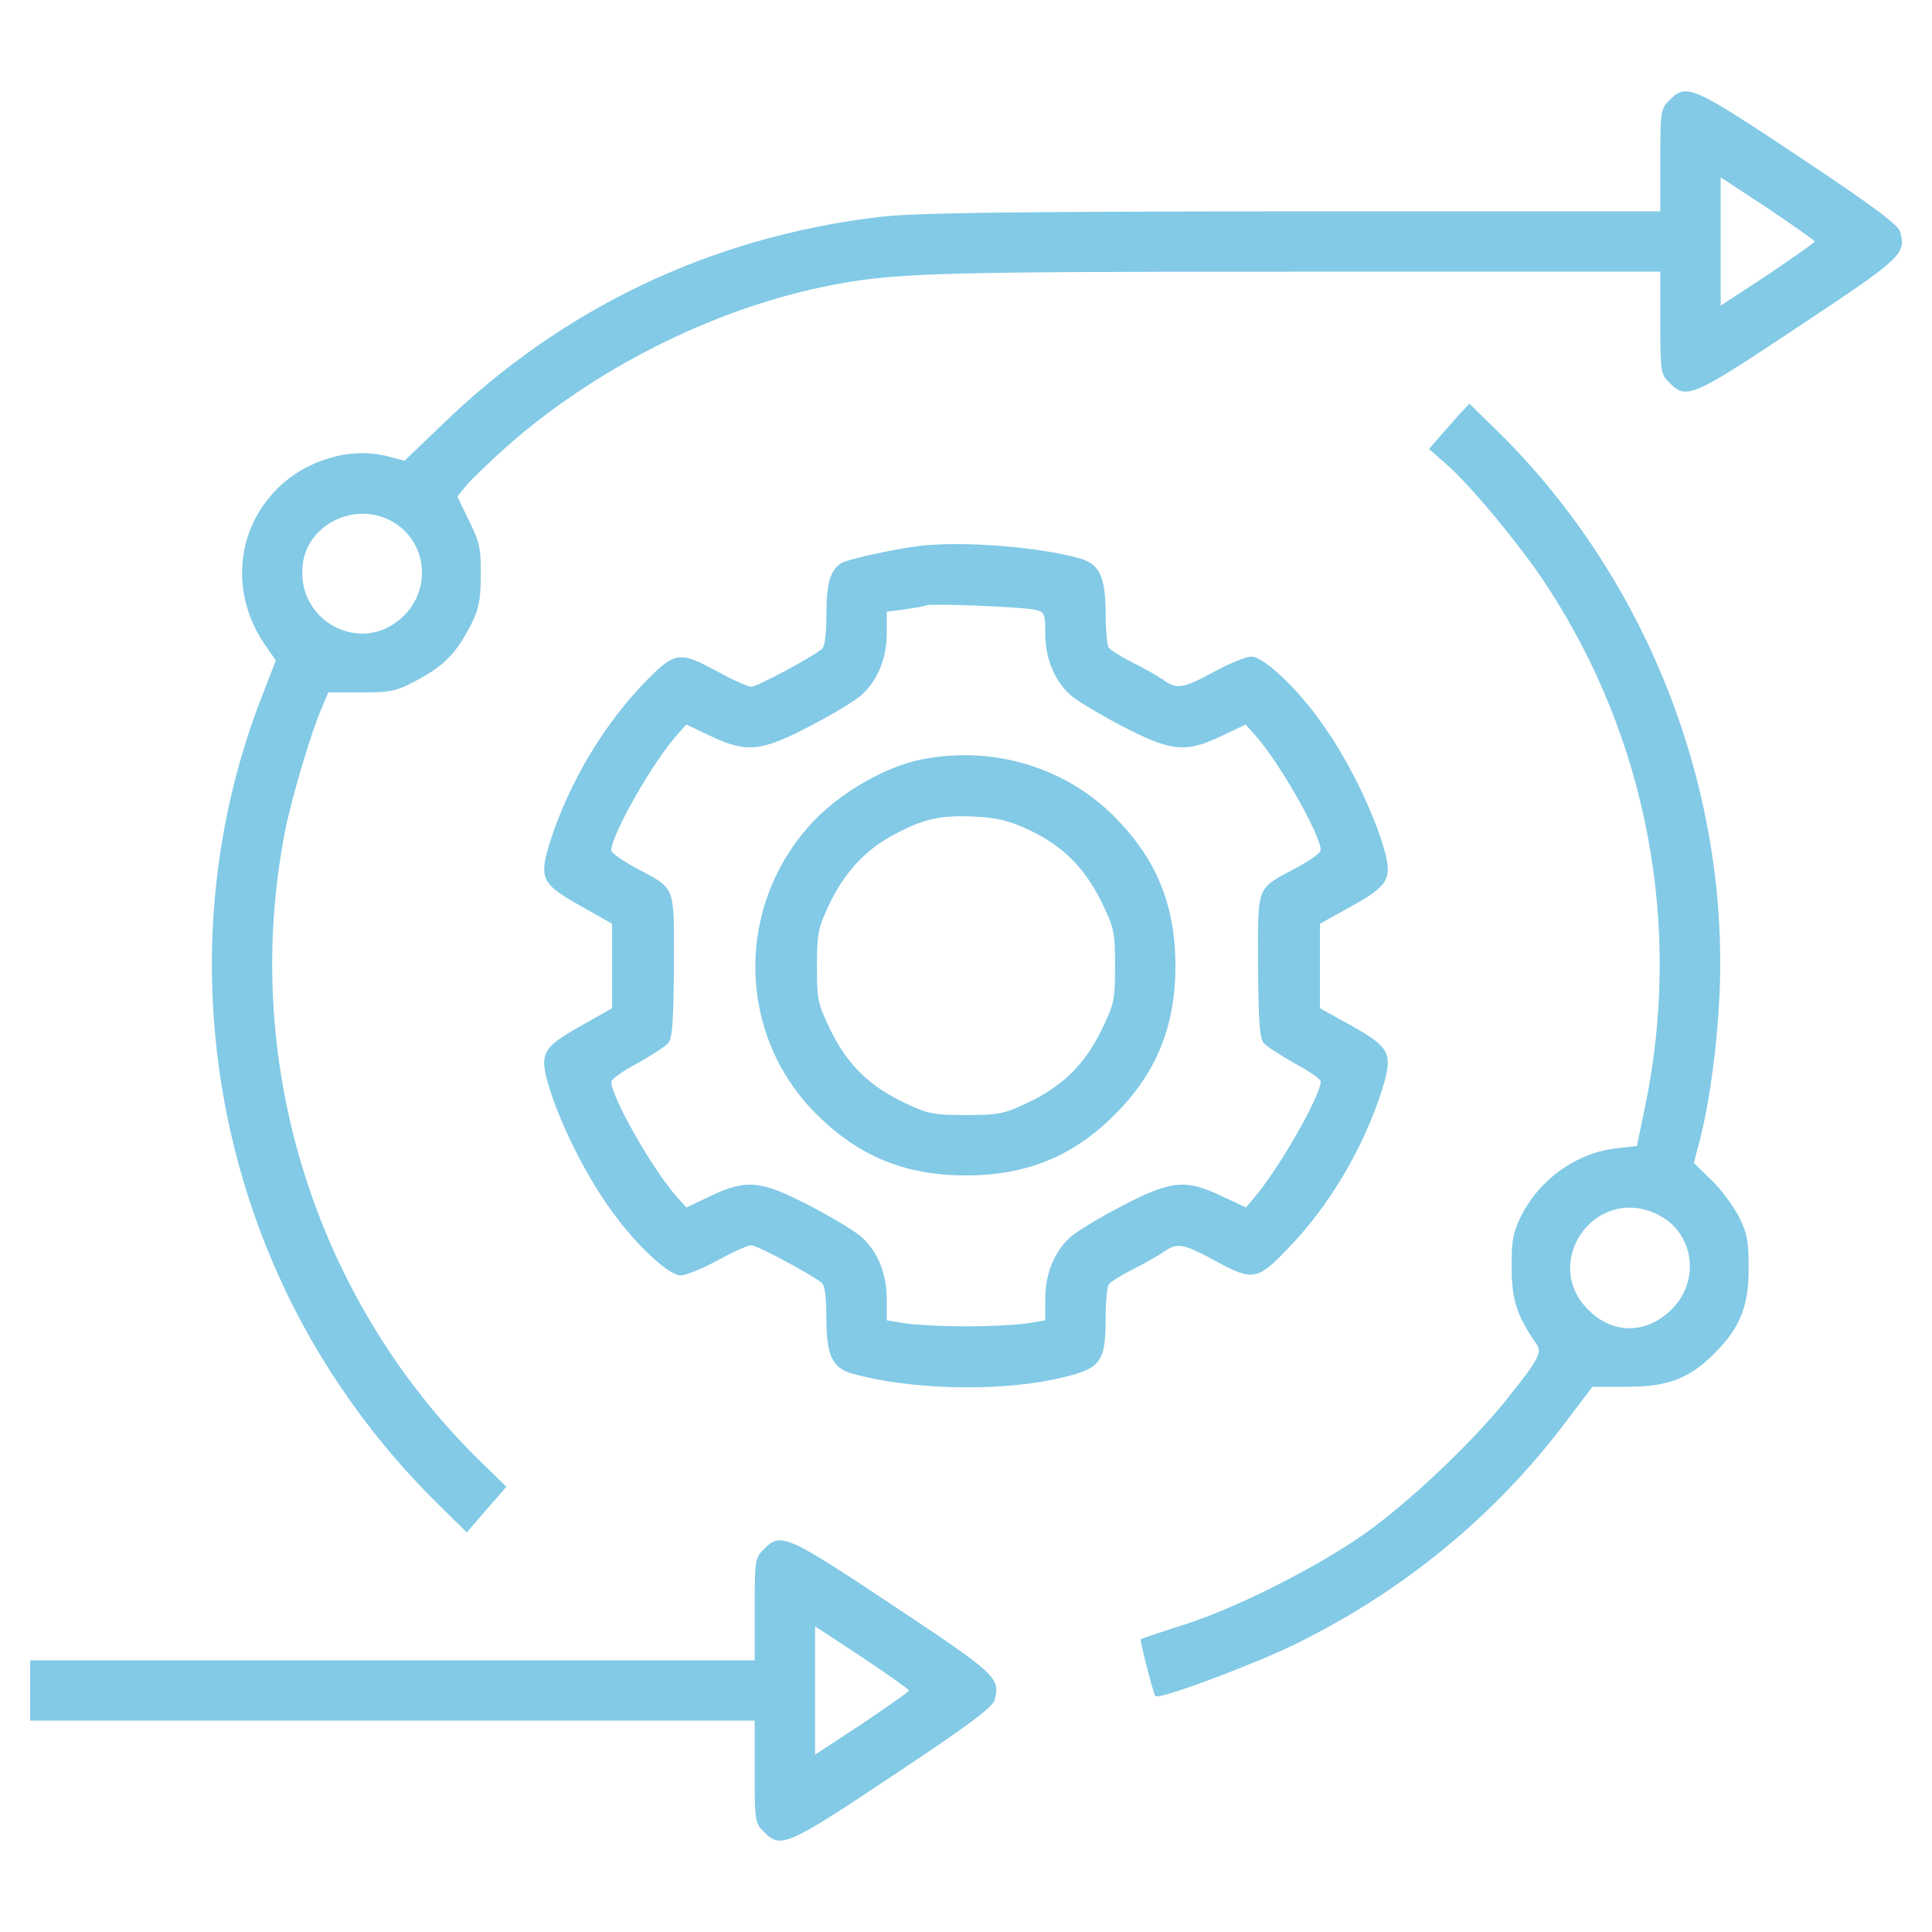
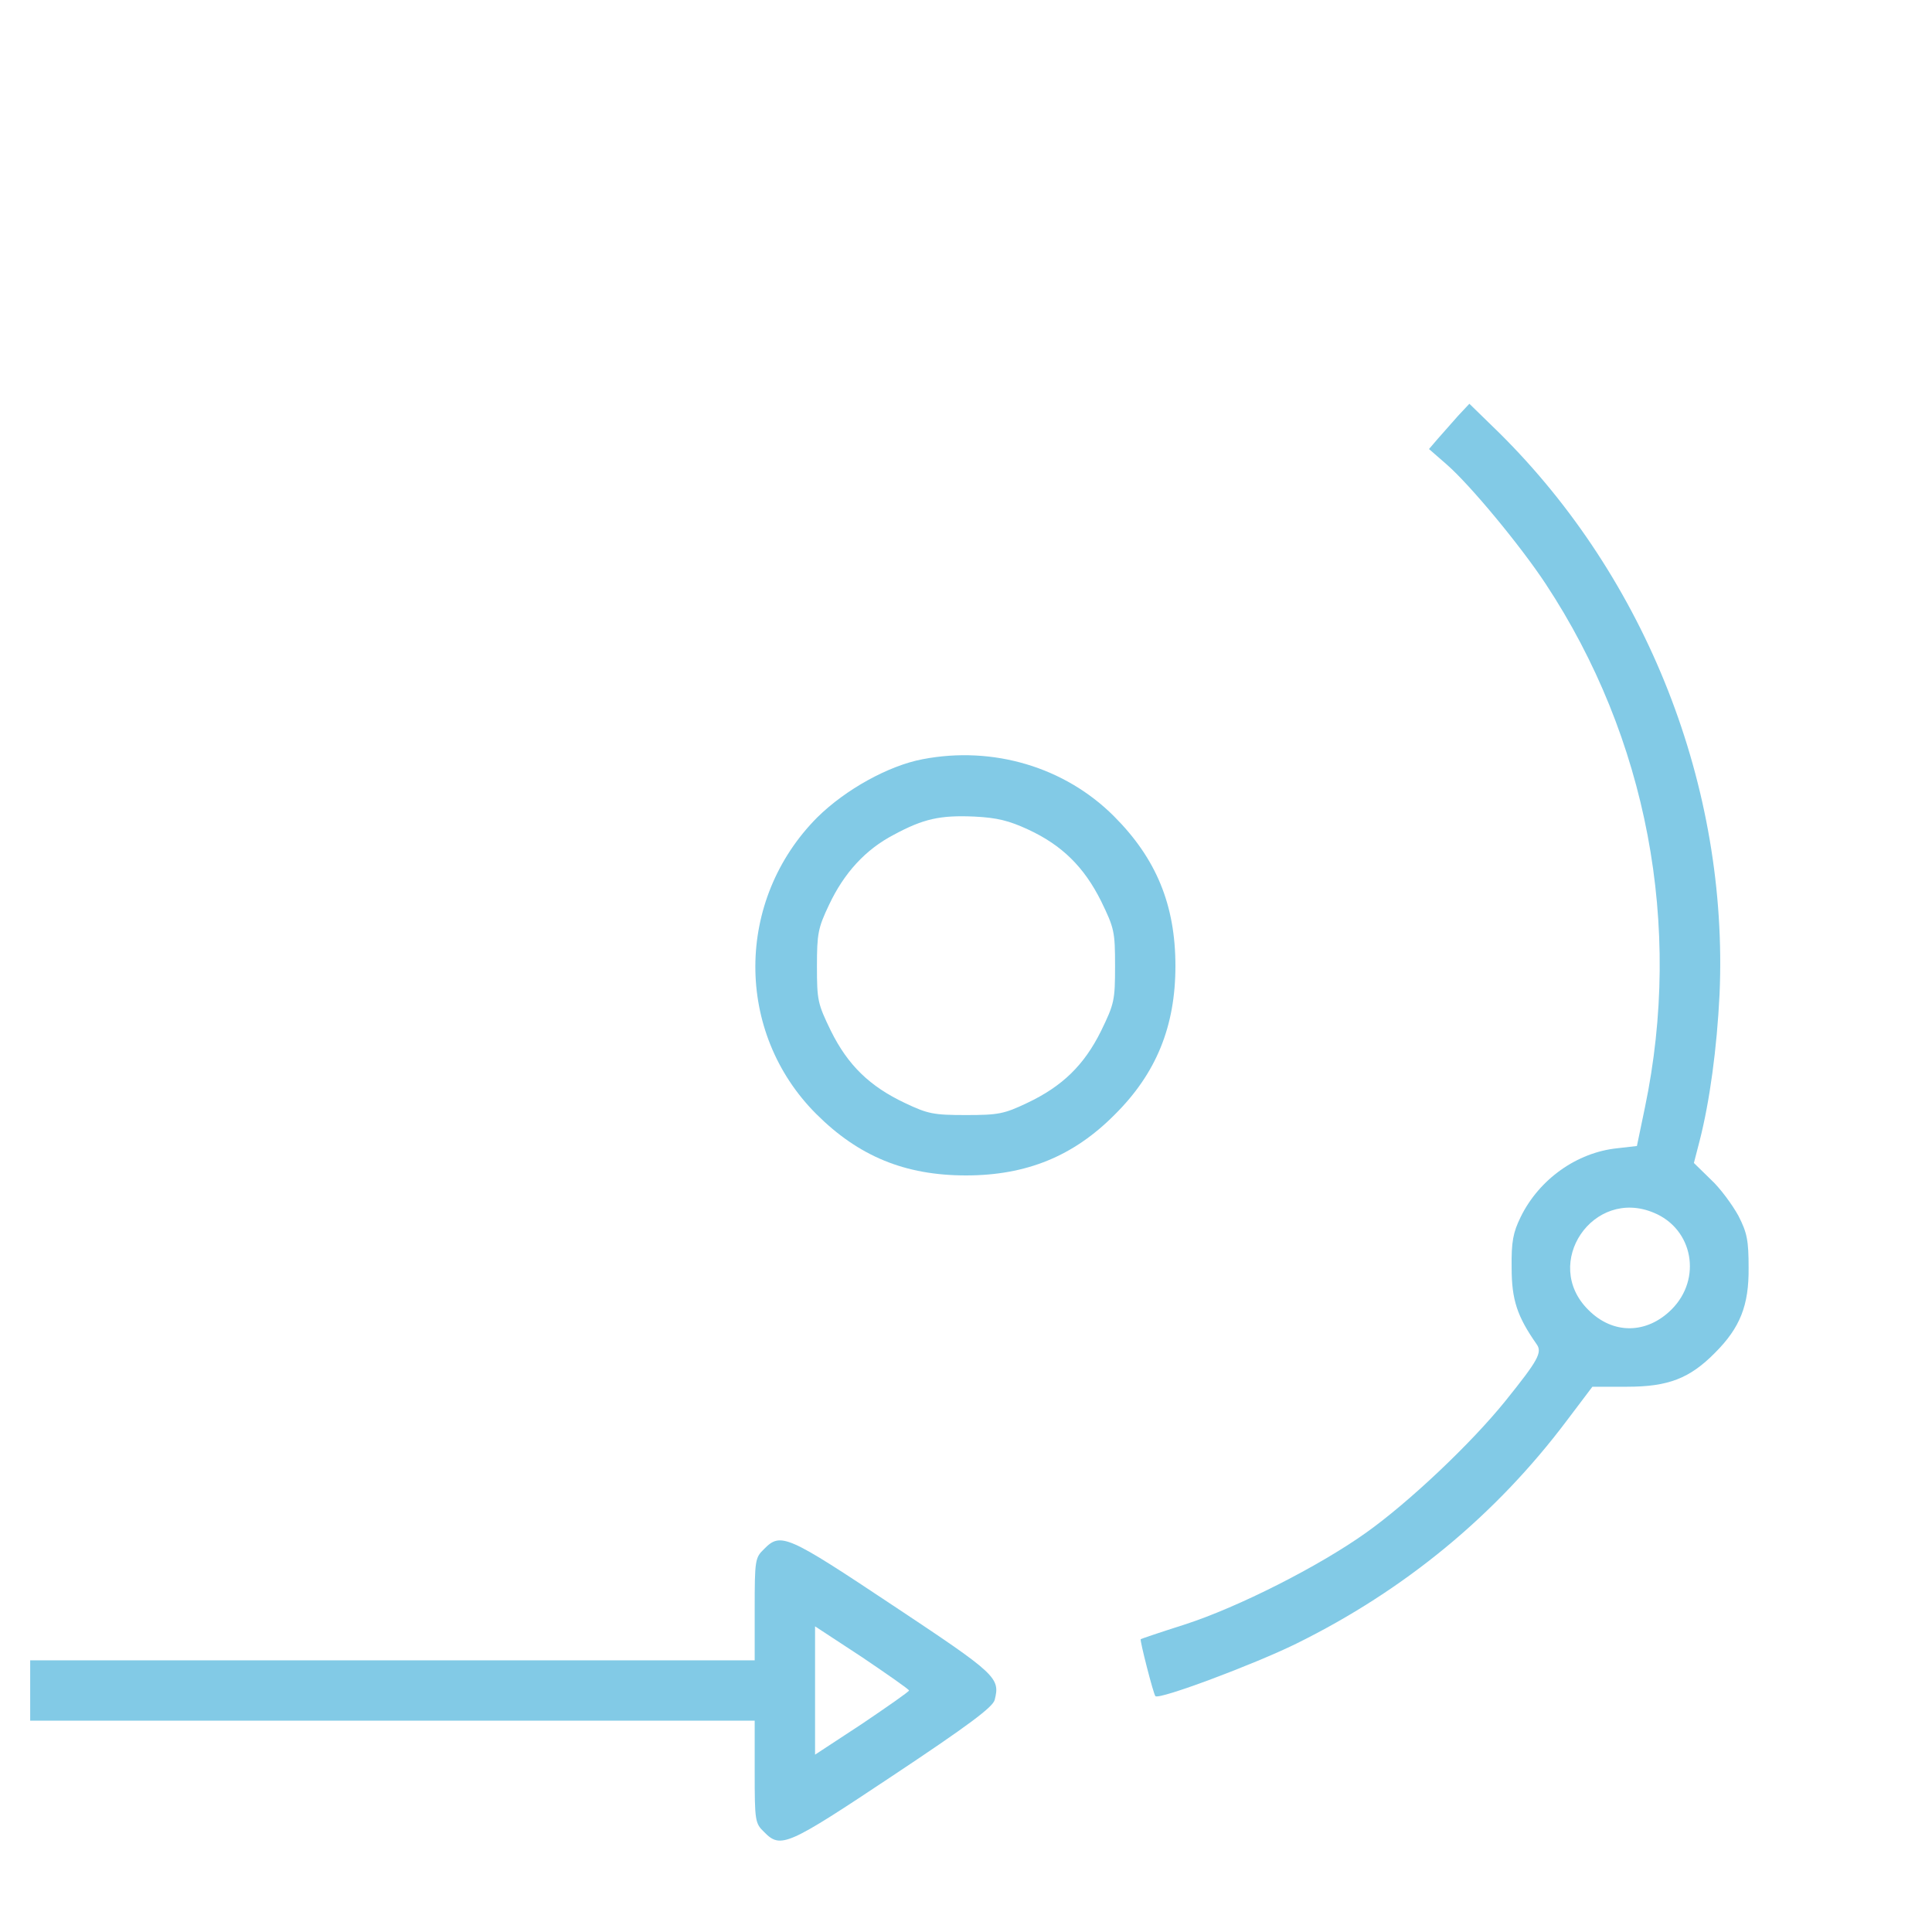
<svg xmlns="http://www.w3.org/2000/svg" version="1.1" id="Layer_1" x="0px" y="0px" viewBox="0 0 512 512" style="enable-background:new 0 0 512 512;" xml:space="preserve">
  <style type="text/css">
	.st0{fill:#82CAE6;}
</style>
  <g transform="translate(0,512) scale(0.1,-0.1)">
-     <path class="st0" d="M4425,4855c-24-23-25-29-25-160v-135h-977c-771-1-1002-4-1093-15c-445-53-840-241-1161-553l-97-93l-46,12   c-98,25-215-10-291-86c-111-110-124-280-34-412l30-43l-34-88c-236-597-160-1291,200-1829c77-115,165-222,266-321l74-73l52,60l53,61   l-79,77c-434,431-626,1060-507,1663c17,86,67,254,95,320l19,45h88c80,0,92,3,150,34c70,38,101,70,140,145c21,42,26,65,26,131   c1,71-3,88-31,145l-31,64l26,32c15,17,61,61,102,98c233,207,544,364,842,426c183,37,265,40,1253,40h965v-135c0-131,1-137,25-160   c44-45,61-37,342,150c274,182,284,191,269,250c-5,19-69,67-269,200C4486,4892,4469,4900,4425,4855z M4809,4480c0-3-56-42-124-88   l-125-82v170v170l125-82C4753,4522,4809,4483,4809,4480z M1023,3746c103-43,128-177,48-257c-112-113-296-12-267,146   C822,3729,932,3785,1023,3746z" />
    <path class="st0" d="M3864,4018c-16-18-40-45-53-60l-24-28l47-41c63-55,196-216,262-316c269-408,364-906,263-1389l-21-101l-52-6   c-107-11-207-82-256-182c-20-41-25-65-24-135c0-85,15-129,66-202c16-22,4-43-82-150c-91-113-256-269-370-350   c-125-89-338-197-480-243c-63-20-116-38-117-39c-3-2,34-147,39-151c10-10,261,84,373,139c288,142,529,341,717,591l68,90h92   c109,0,166,22,233,90c66,66,90,125,89,225c0,73-4,93-27,138c-16,29-48,73-73,96l-45,44l15,58c27,105,46,246,53,389   c24,549-193,1101-584,1488l-79,77L3864,4018z M4383,1906c104-43,128-175,47-256c-66-66-156-67-221-1C4085,1772,4222,1974,4383,1906   z" />
-     <path class="st0" d="M2435,3673c-70-9-188-35-205-45c-30-19-40-54-40-138c0-51-4-83-12-90c-26-22-172-100-187-100c-9,0-49,18-89,40   c-101,55-113,54-192-27c-110-113-201-266-251-420c-32-101-25-115,80-174l83-47v-112v-112l-83-47c-105-59-112-73-80-174   c31-94,89-212,152-302c65-95,159-185,193-185c13,0,58,18,98,40s80,40,89,40c15,0,161-78,187-100c8-7,12-39,12-91   c0-100,15-134,68-149c147-42,380-49,537-15c122,26,135,41,135,163c0,42,4,82,8,88s32,24,62,39s67,36,82,46c37,27,53,24,136-21   c101-55,113-54,192,28c110,112,201,265,251,419c32,101,25,116-80,175l-83,46v112v112l83,46c105,59,112,74,80,175   c-31,94-89,212-152,302c-65,95-159,185-193,185c-13,0-58-18-98-40c-83-45-99-48-136-21c-15,10-52,31-82,46s-58,33-62,39s-8,46-8,89   c0,98-16,132-68,147C2754,3671,2546,3687,2435,3673z M2743,3504c25-6,27-9,27-63c0-65,24-124,66-162c16-15,78-52,137-83   c131-68,169-72,265-26l63,30l25-28c64-71,174-265,174-305c0-7-28-27-63-46c-110-59-103-43-103-259c1-146,4-193,15-206   c7-9,45-33,82-54c38-20,69-42,69-48c0-38-115-239-179-311l-19-23l-64,30c-96,46-134,42-265-26c-59-31-121-68-137-83   c-42-38-66-97-66-163v-57l-47-8c-27-4-100-8-163-8s-136,4-162,8l-48,8v57c0,66-24,125-66,163c-16,15-77,52-137,83   c-130,68-169,72-265,26l-63-30l-25,28c-64,71-174,265-174,305c0,7,31,29,69,49c37,21,75,45,82,54c11,13,14,60,15,206   c0,216,7,200-103,259c-35,19-63,39-63,46c0,40,110,234,174,305l25,28l63-30c96-46,135-42,265,26c60,31,121,68,137,83   c42,38,66,97,66,163v57l48,6c26,4,52,8,57,11C2469,3521,2709,3512,2743,3504z" />
    <path class="st0" d="M2445,3108c-90-17-204-80-279-154c-218-219-219-570-3-786c112-112,235-163,397-163c160,0,285,51,394,161   c110,109,161,234,161,394c0,162-51,285-163,397C2822,3087,2632,3144,2445,3108z M2724,2922c91-42,149-100,194-190   c35-72,37-81,37-172s-2-100-37-172c-45-91-103-147-196-191c-61-29-76-32-162-32s-101,3-162,32c-93,44-151,100-196,191   c-35,72-37,81-37,171c0,87,3,102,32,163c40,85,97,147,172,186c78,42,122,52,213,48C2643,2953,2674,2945,2724,2922z" />
    <path class="st0" d="M2025,1015c-24-23-25-29-25-160V720h-960H80v-80v-80h960h960V425c0-131,1-137,25-160c44-45,61-37,342,150   c200,133,264,181,269,200c15,59,5,68-269,250C2086,1052,2069,1060,2025,1015z M2409,640c0-3-56-42-124-88l-125-82v170v170l125-82   C2353,682,2409,643,2409,640z" />
  </g>
</svg>